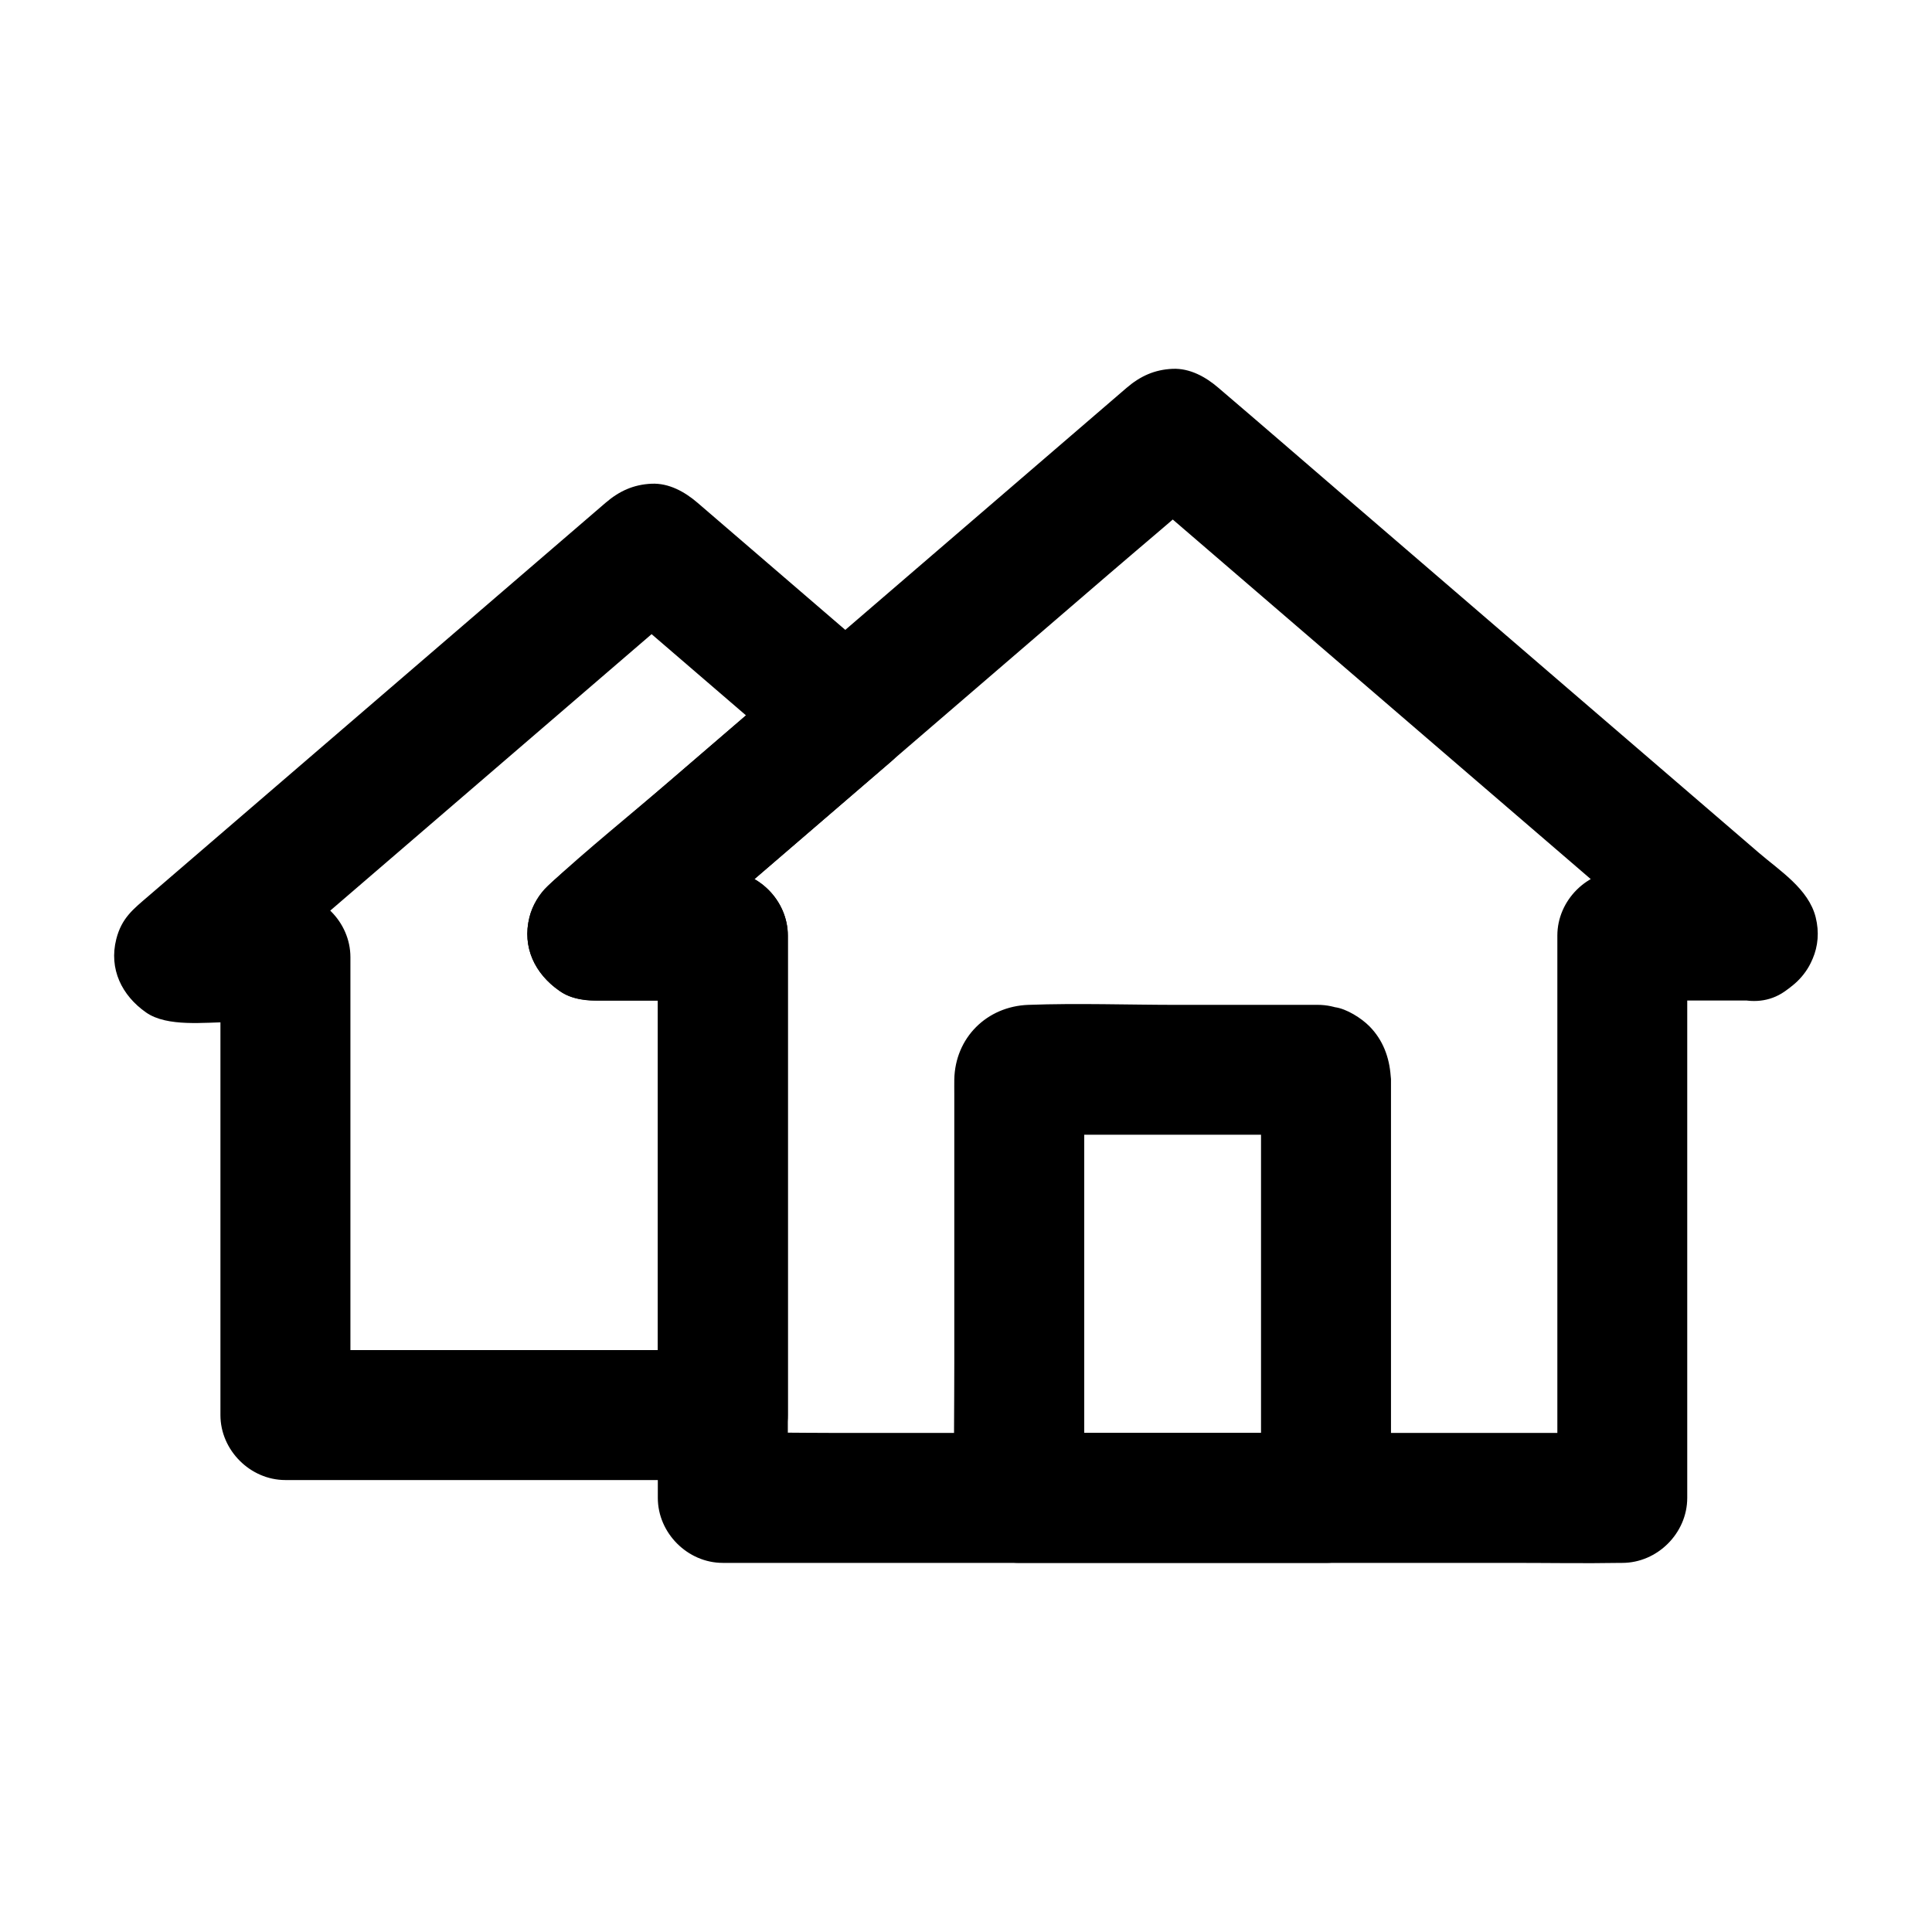
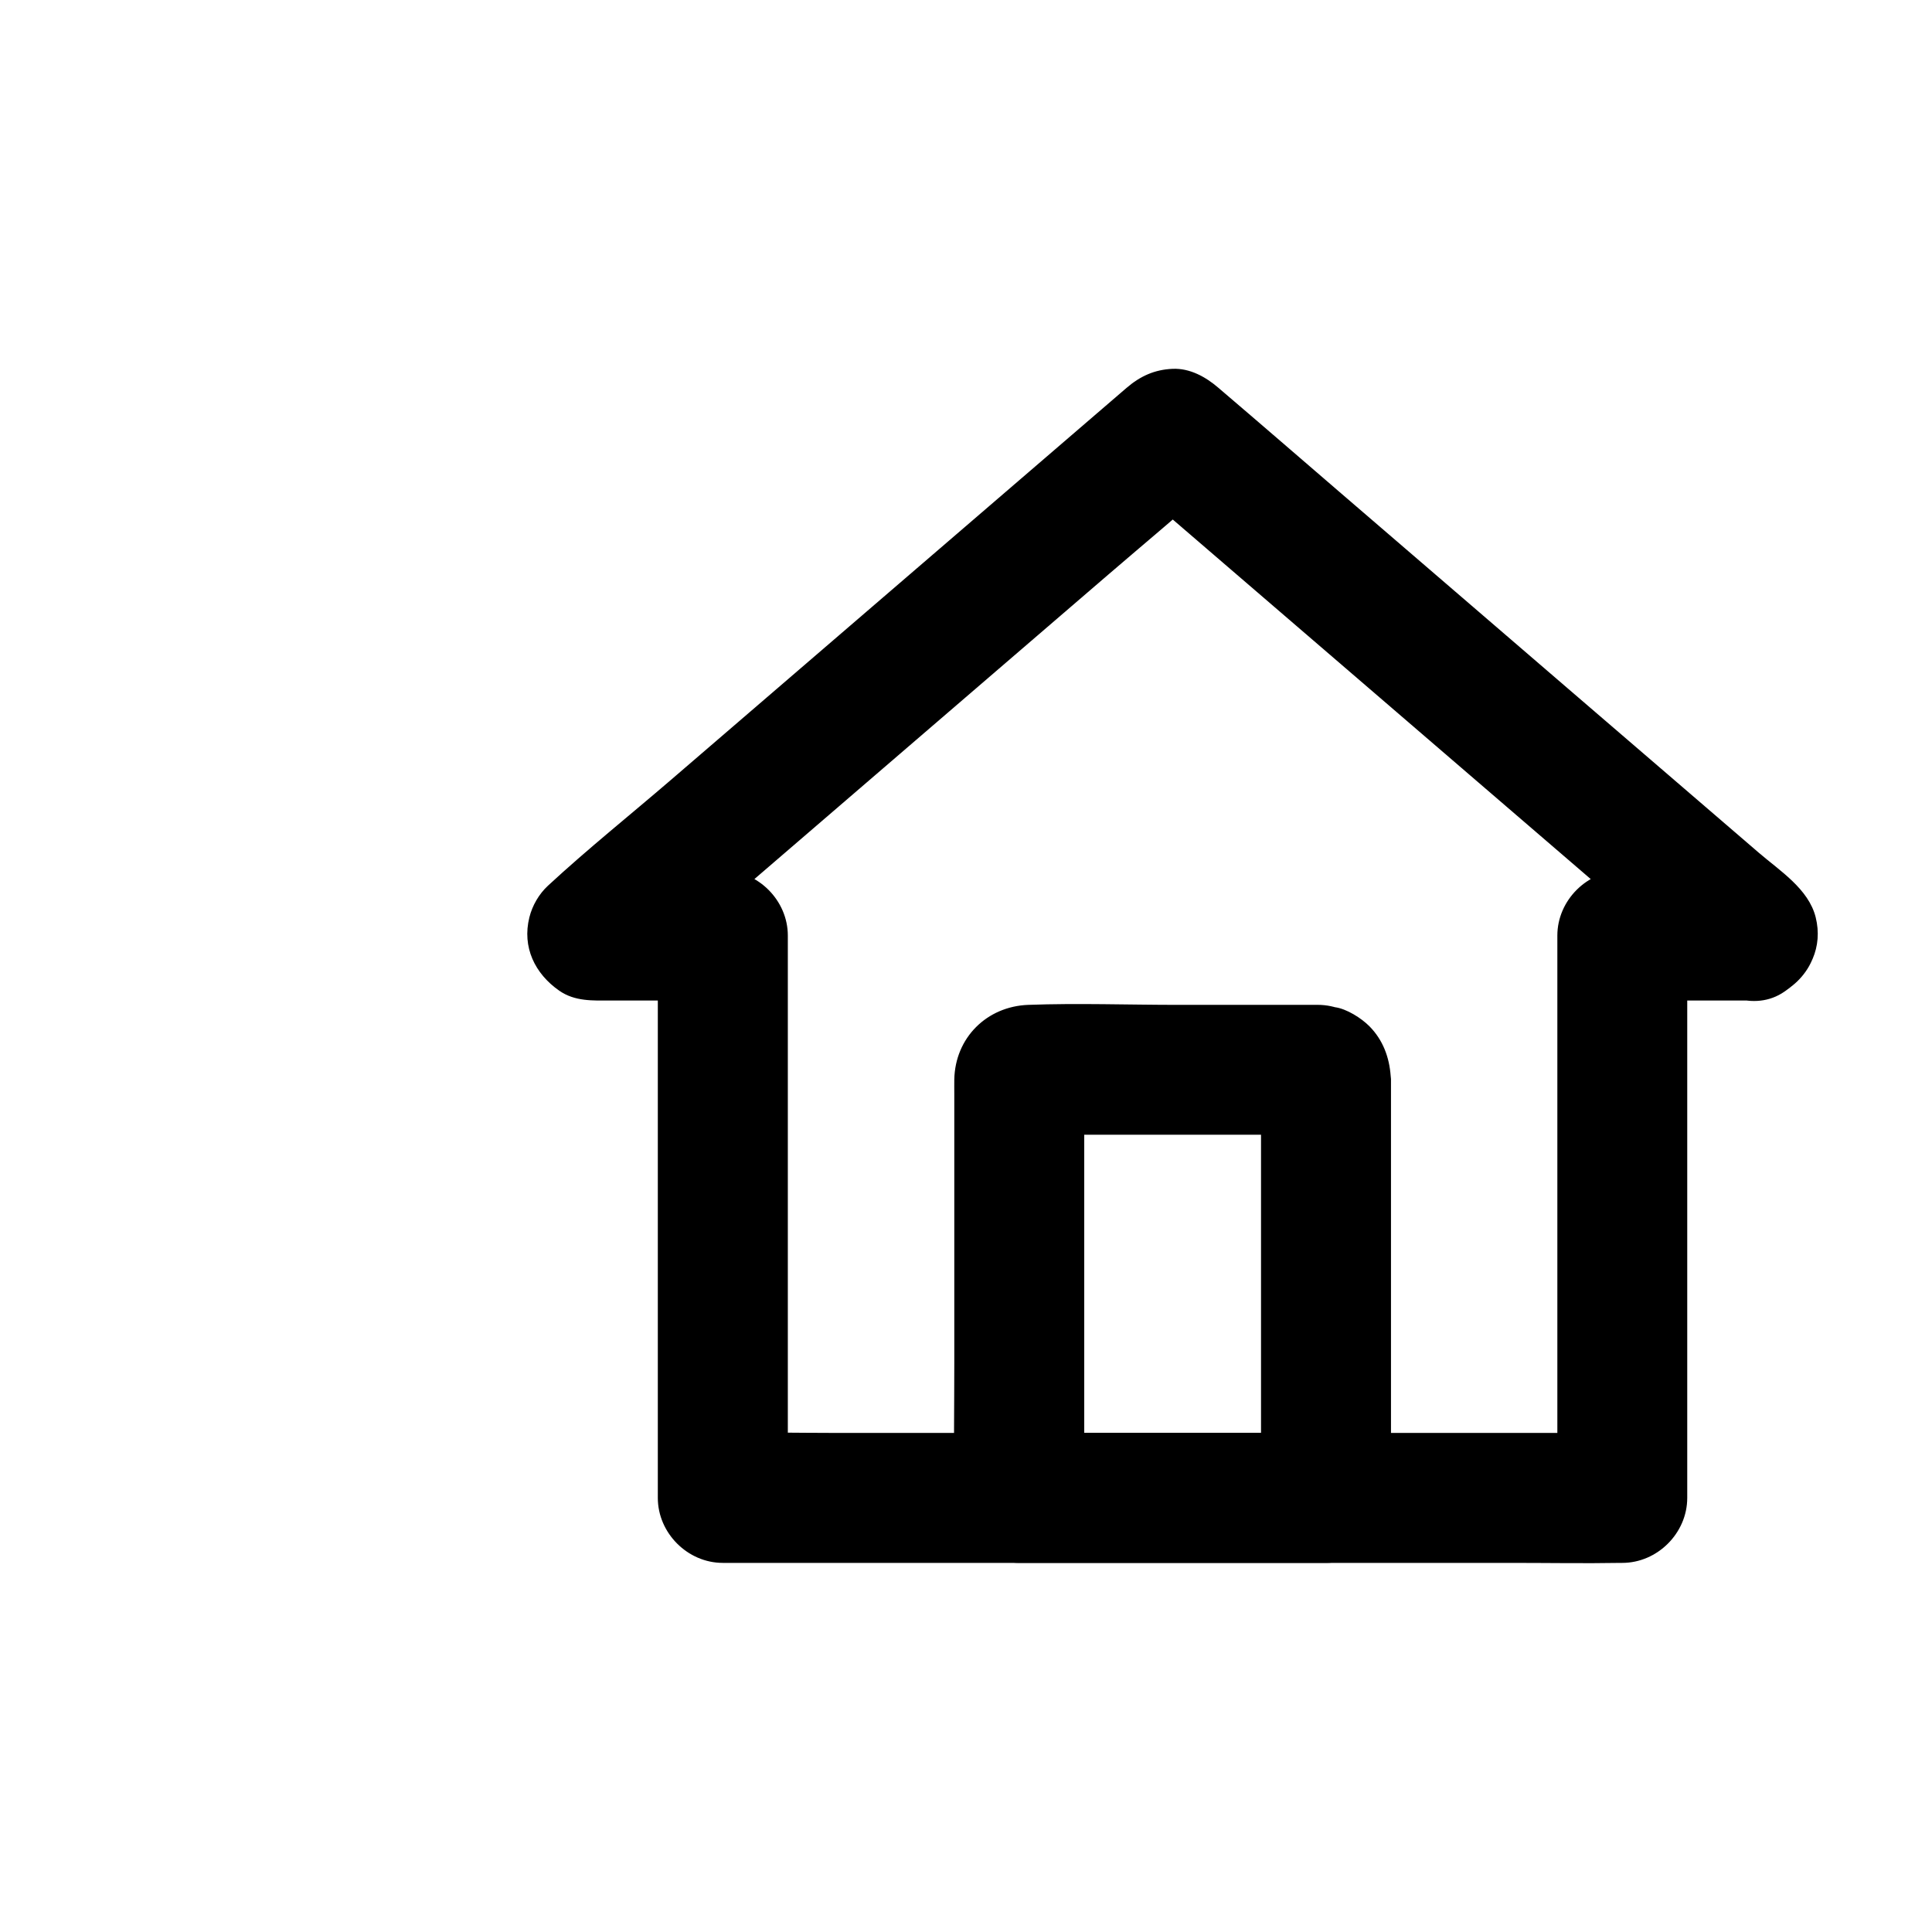
<svg xmlns="http://www.w3.org/2000/svg" fill="#000000" width="800px" height="800px" version="1.1" viewBox="144 144 512 512">
  <g>
    <path d="m608.21 374.71h-34.277c-9.309 0-17.219 7.891-17.219 17.219v50.578 80.02 18.43c5.742-5.742 11.477-11.477 17.219-17.219h-23.73-56.98-68.91-59.359c-9.648 0-19.332-0.227-28.98 0-0.137 0.004-0.27 0-0.41 0 5.742 5.742 11.477 11.477 17.219 17.219v-50.578-80.02-18.43c0-9.309-7.891-17.219-17.219-17.219h-34.277c2.898 0.781 5.797 1.57 8.695 2.352-0.121-0.09-0.25-0.172-0.375-0.262 2.637 6.484 5.273 12.965 7.91 19.449 0.035-0.148 0.074-0.297 0.109-0.441-1.477 2.535-2.953 5.066-4.43 7.598 9.438-8.117 18.875-16.234 28.309-24.359 12.207-10.5 24.406-21 36.613-31.504 5.707-4.91 11.418-9.824 17.125-14.734 14.141-12.168 28.285-24.336 42.426-36.5 9.59-8.246 19.32-16.355 28.773-24.758 0.152-0.137 0.309-0.266 0.469-0.402h-24.355c8.934 7.684 17.863 15.371 26.801 23.055 13.41 11.539 26.824 23.078 40.242 34.617 7.996 6.879 15.984 13.758 23.977 20.633 8.266 7.113 16.531 14.219 24.797 21.328 12.359 10.633 24.719 21.266 37.078 31.895 0.281 0.242 0.555 0.477 0.836 0.719-1.477-2.535-2.953-5.066-4.43-7.598 0.035 0.148 0.074 0.297 0.109 0.441 2.637-6.484 5.273-12.965 7.91-19.449-0.121 0.09-0.25 0.172-0.375 0.262-3.738 2.602-6.672 5.777-7.91 10.293-1.137 4.121-0.625 9.609 1.738 13.27 4.727 7.332 15.656 11.68 23.562 6.18 0.121-0.09 0.25-0.172 0.375-0.262 6.465-4.5 9.875-11.582 7.91-19.449-1.875-7.508-9.512-12.32-15.047-17.078-7.219-6.211-14.441-12.422-21.656-18.633-9.598-8.262-19.203-16.52-28.809-24.777-7.531-6.481-15.059-12.969-22.594-19.449-12.566-10.809-25.125-21.617-37.691-32.43-10.641-9.152-21.238-18.355-31.922-27.457-0.184-0.156-0.363-0.316-0.547-0.473-3.356-2.883-7.559-5.25-12.176-5.043-4.758 0.211-8.562 1.934-12.176 5.043-8.07 6.941-16.141 13.891-24.211 20.832-14.453 12.438-28.91 24.871-43.363 37.309-6.578 5.656-13.156 11.32-19.734 16.98-11.152 9.598-22.312 19.191-33.465 28.793-10.828 9.312-22.074 18.309-32.562 28.016-2.383 2.203-4.148 5.254-4.926 8.375-1.977 7.93 1.465 14.957 7.91 19.449 4.156 2.894 8.922 2.613 13.617 2.613h11.852 17.875c-5.742-5.742-11.477-11.477-17.219-17.219v50.578 80.02 18.43c0 9.309 7.891 17.219 17.219 17.219h23.73 56.98 68.91 59.359c9.652 0 19.324 0.168 28.98 0h0.41c9.309 0 17.219-7.891 17.219-17.219v-50.578-80.02-18.43c-5.742 5.742-11.477 11.477-17.219 17.219h34.277c9.008 0 17.637-7.922 17.219-17.219-0.406-9.336-7.555-17.223-17.207-17.223z" />
    <path d="m493.18 410.3h-36.949c-13.215 0-26.535-0.488-39.742 0-10.996 0.41-19.379 8.734-19.59 19.785-0.023 1.27 0 2.543 0 3.812v17.637 53.543c0 11.773-0.176 23.559 0 35.332 0.004 0.184 0 0.367 0 0.551 0 9.309 7.891 17.219 17.219 17.219h71.07 10.219c9.309 0 17.219-7.891 17.219-17.219v-39.621-60.648-8.809c0-0.645 0.02-1.289 0-1.934-0.012-0.285-0.055-0.473-0.078-0.797-0.367-4.984-2.047-9.539-5.613-13.156-2.156-2.184-6.066-4.664-9.172-5.078-4.812-0.645-8.891-0.828-13.27 1.738-3.57 2.09-6.977 6.184-7.91 10.293-1.004 4.41-0.789 9.359 1.738 13.27 2.238 3.473 5.988 7.336 10.293 7.91 1.723 0.23 3.445 0.461 5.172 0.695-2.898-0.781-5.797-1.57-8.695-2.352 0.379 0.102 0.703 0.297 0.98 0.57-2.062-2.062-4.117-4.117-6.18-6.18 0.277 0.277 0.469 0.605 0.57 0.98-0.781-2.898-1.57-5.797-2.352-8.695 0.496 3.691 0.078 7.672 0.078 11.387v26.48 60.094 13.844c5.742-5.742 11.477-11.477 17.219-17.219h-71.07-10.219c5.742 5.742 11.477 11.477 17.219 17.219v-37.742-59.965c0-4.59-0.531-9.539 0.078-14.102-0.207 1.523-0.41 3.051-0.613 4.574 0.074-0.176 0.148-0.355 0.227-0.531-0.582 1.371-1.156 2.742-1.738 4.113 0.117-0.148 0.23-0.301 0.348-0.449-0.895 1.16-1.797 2.32-2.691 3.484 0.148-0.117 0.301-0.23 0.449-0.348-1.16 0.895-2.32 1.797-3.484 2.691 0.176-0.074 0.355-0.148 0.531-0.227-1.371 0.582-2.742 1.156-4.113 1.738 0.195-0.023 0.395-0.055 0.59-0.078-1.523 0.207-3.051 0.41-4.574 0.613h67.223 9.625c9.008 0 17.637-7.922 17.219-17.219-0.43-9.316-7.578-17.207-17.23-17.207z" />
-     <path d="m301.3 409.16h34.277c-5.742-5.742-11.477-11.477-17.219-17.219v42.984 68.453 15.621c5.742-5.742 11.477-11.477 17.219-17.219h-39.117-62.41-14.406c5.742 5.742 11.477 11.477 17.219 17.219v-41.066-65.379-14.898c0-9.309-7.891-17.219-17.219-17.219h-27.918c2.898 0.781 5.797 1.57 8.695 2.352-0.102-0.07-0.203-0.145-0.305-0.211 2.637 6.484 5.273 12.965 7.91 19.449 0.031-0.117 0.059-0.242 0.094-0.359-1.477 2.535-2.953 5.066-4.43 7.598 14.141-12.168 28.281-24.328 42.422-36.496 22.402-19.273 44.805-38.547 67.207-57.82 5.18-4.457 10.363-8.91 15.539-13.367h-24.355c14.961 12.871 29.918 25.742 44.879 38.613 2.16 1.859 4.32 3.719 6.481 5.574v-24.355c-7.684 6.613-15.371 13.219-23.055 19.832-12.09 10.395-24.172 20.797-36.262 31.191-4.914 4.231-10.555 7.926-12.234 14.668-1.977 7.93 1.465 14.957 7.91 19.449 0.121 0.09 0.25 0.172 0.375 0.262 3.5 2.434 9.293 2.828 13.27 1.738 3.996-1.102 8.324-4.188 10.293-7.91 2.109-3.996 3.168-8.836 1.738-13.27-1.441-4.457-4.062-7.609-7.91-10.293-0.121-0.09-0.25-0.172-0.375-0.262 2.637 6.484 5.273 12.965 7.91 19.449 0.035-0.148 0.074-0.297 0.109-0.441-1.477 2.535-2.953 5.066-4.43 7.598 7.566-6.508 15.133-13.02 22.695-19.527 11.996-10.316 23.988-20.641 35.984-30.957 2.773-2.387 5.555-4.777 8.328-7.164 6.691-5.758 6.676-18.613 0-24.355-14.961-12.871-29.918-25.742-44.879-38.613-2.16-1.859-4.32-3.719-6.481-5.574-3.356-2.883-7.559-5.25-12.176-5.043-4.758 0.211-8.562 1.934-12.176 5.043-14.258 12.266-28.516 24.531-42.773 36.801-22.539 19.391-45.078 38.781-67.609 58.168-3.641 3.129-7.277 6.262-10.918 9.391-3.836 3.301-6.957 5.664-8.383 11.281-2.008 7.926 1.484 14.961 7.91 19.449 5.625 3.926 15.637 2.562 22.223 2.562h14.688l-17.219-17.219v41.066 65.379 14.898c0 9.309 7.891 17.219 17.219 17.219h39.117 62.41 14.406c9.309 0 17.219-7.891 17.219-17.219v-42.984-68.453-15.621c0-9.309-7.891-17.219-17.219-17.219h-34.277c-9.008 0-17.637 7.922-17.219 17.219 0.426 9.312 7.57 17.207 17.227 17.207z" />
  </g>
</svg>